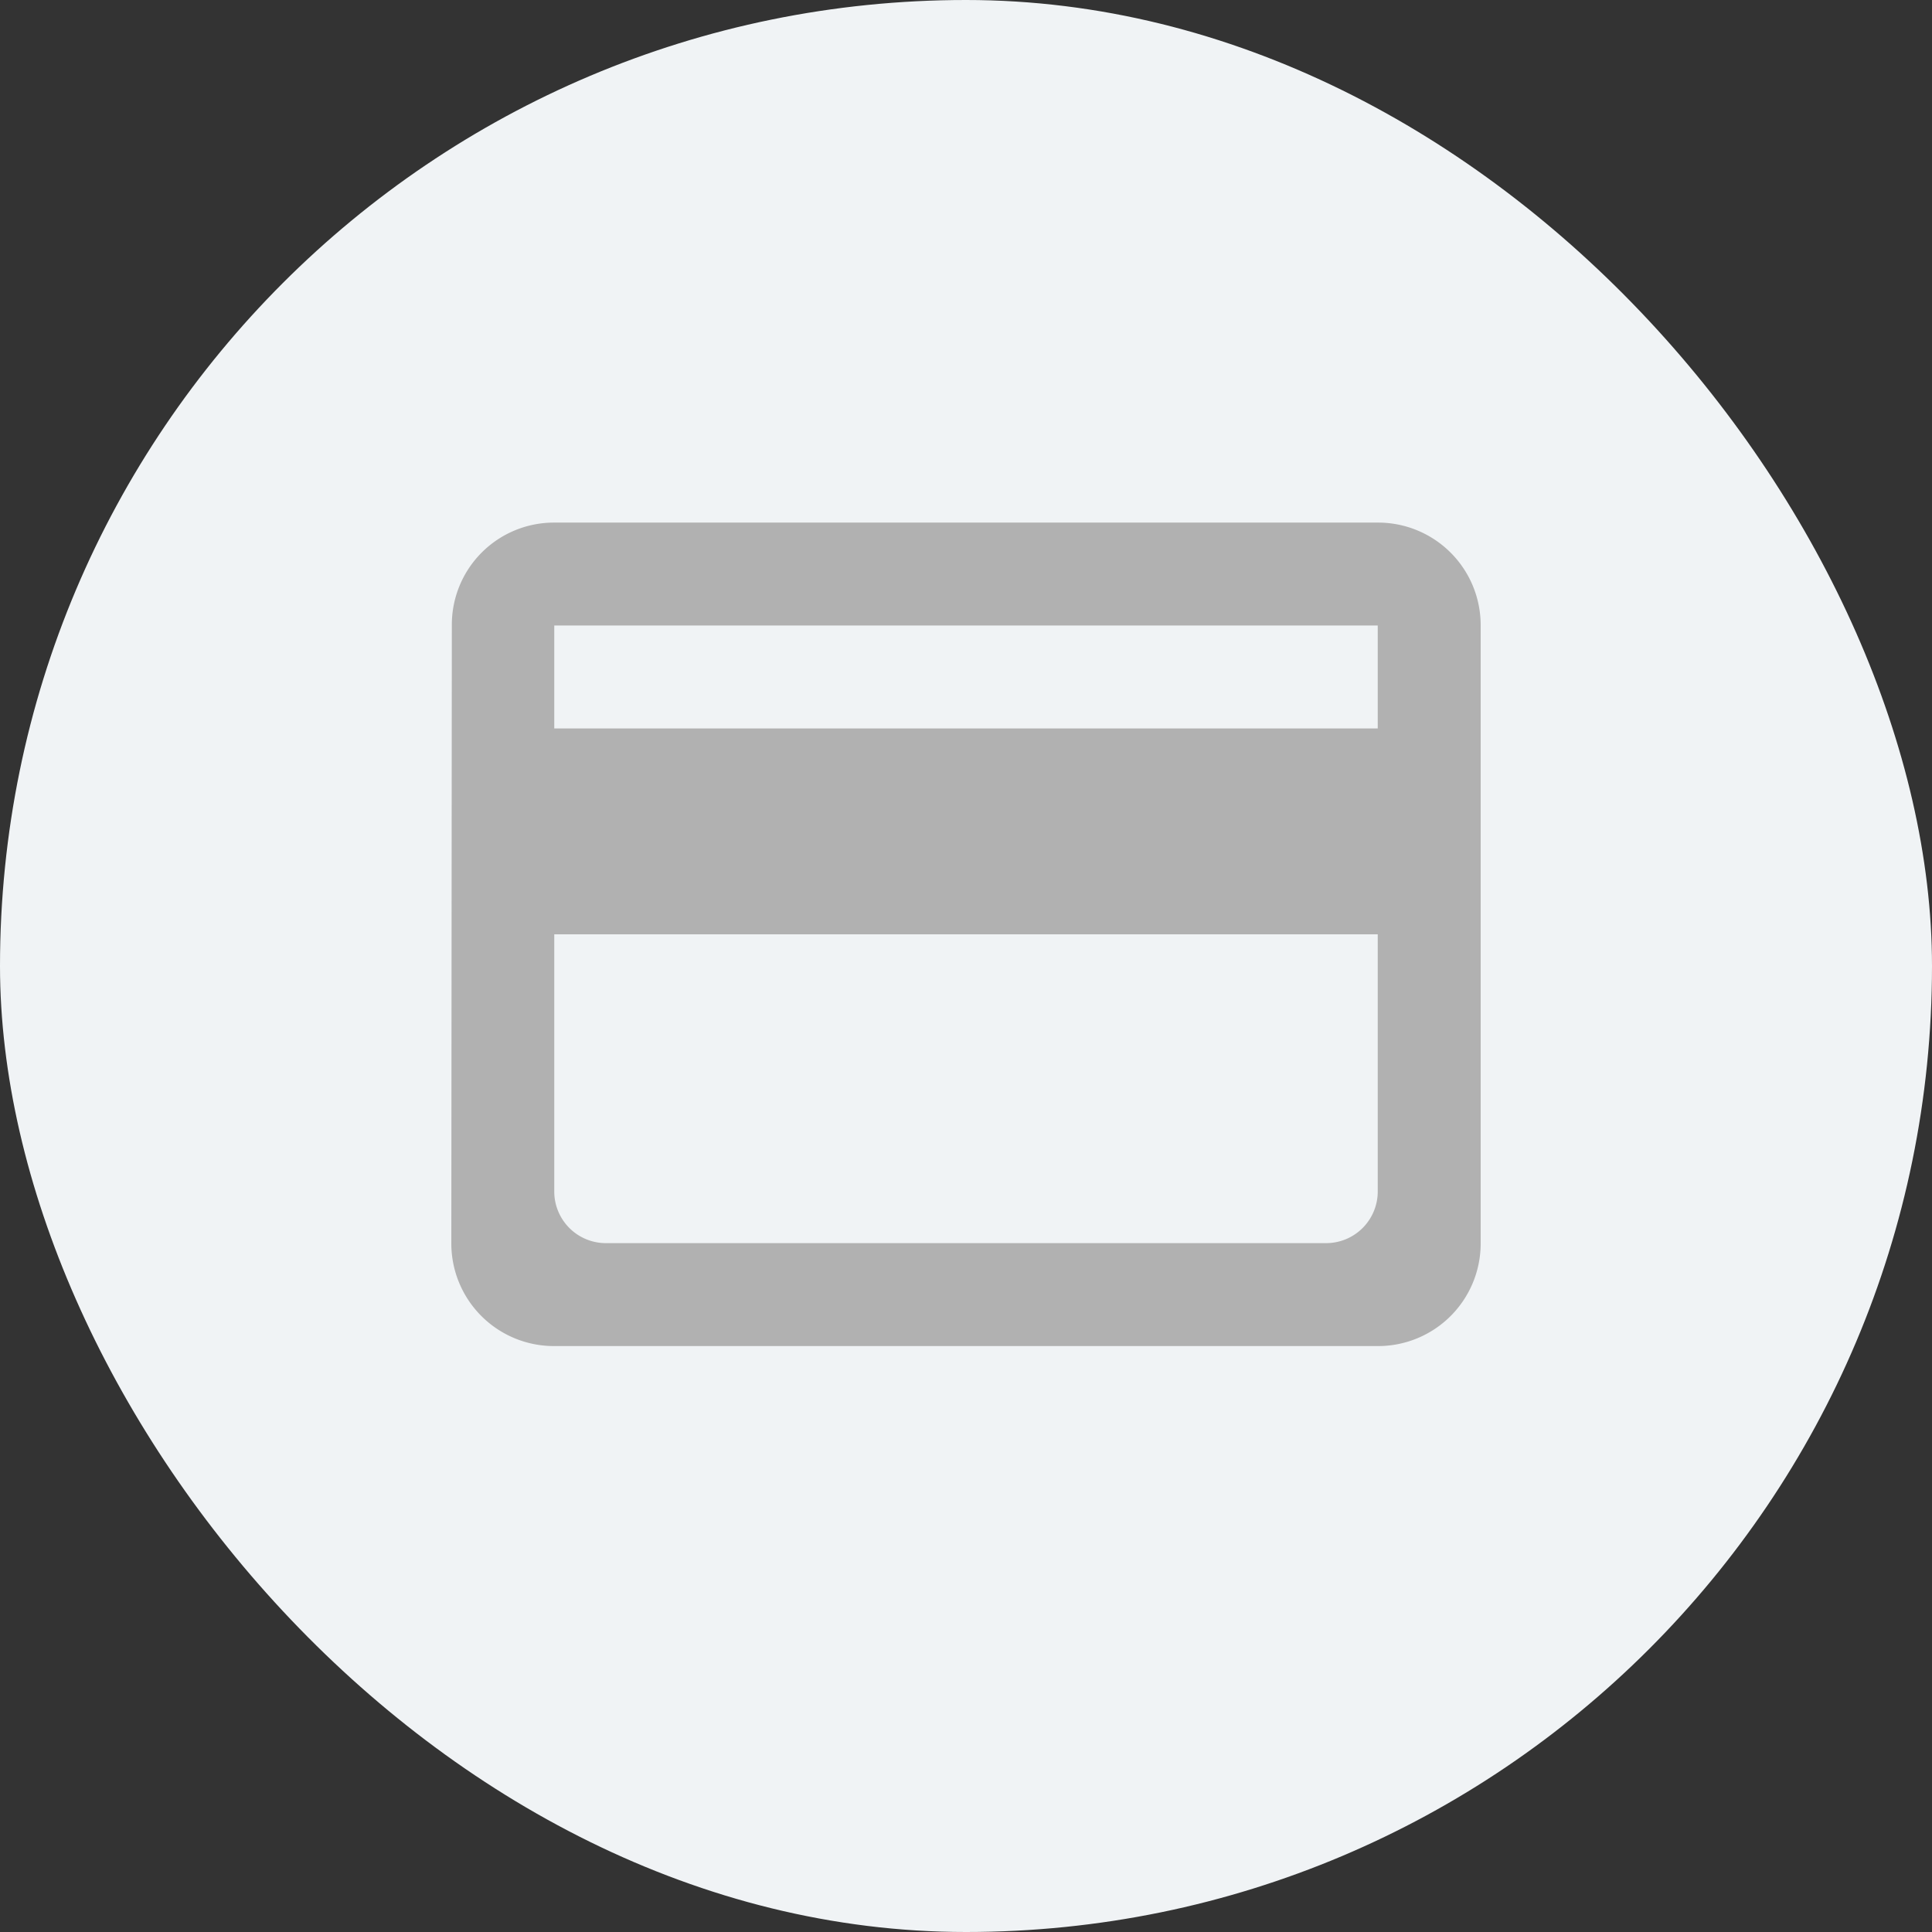
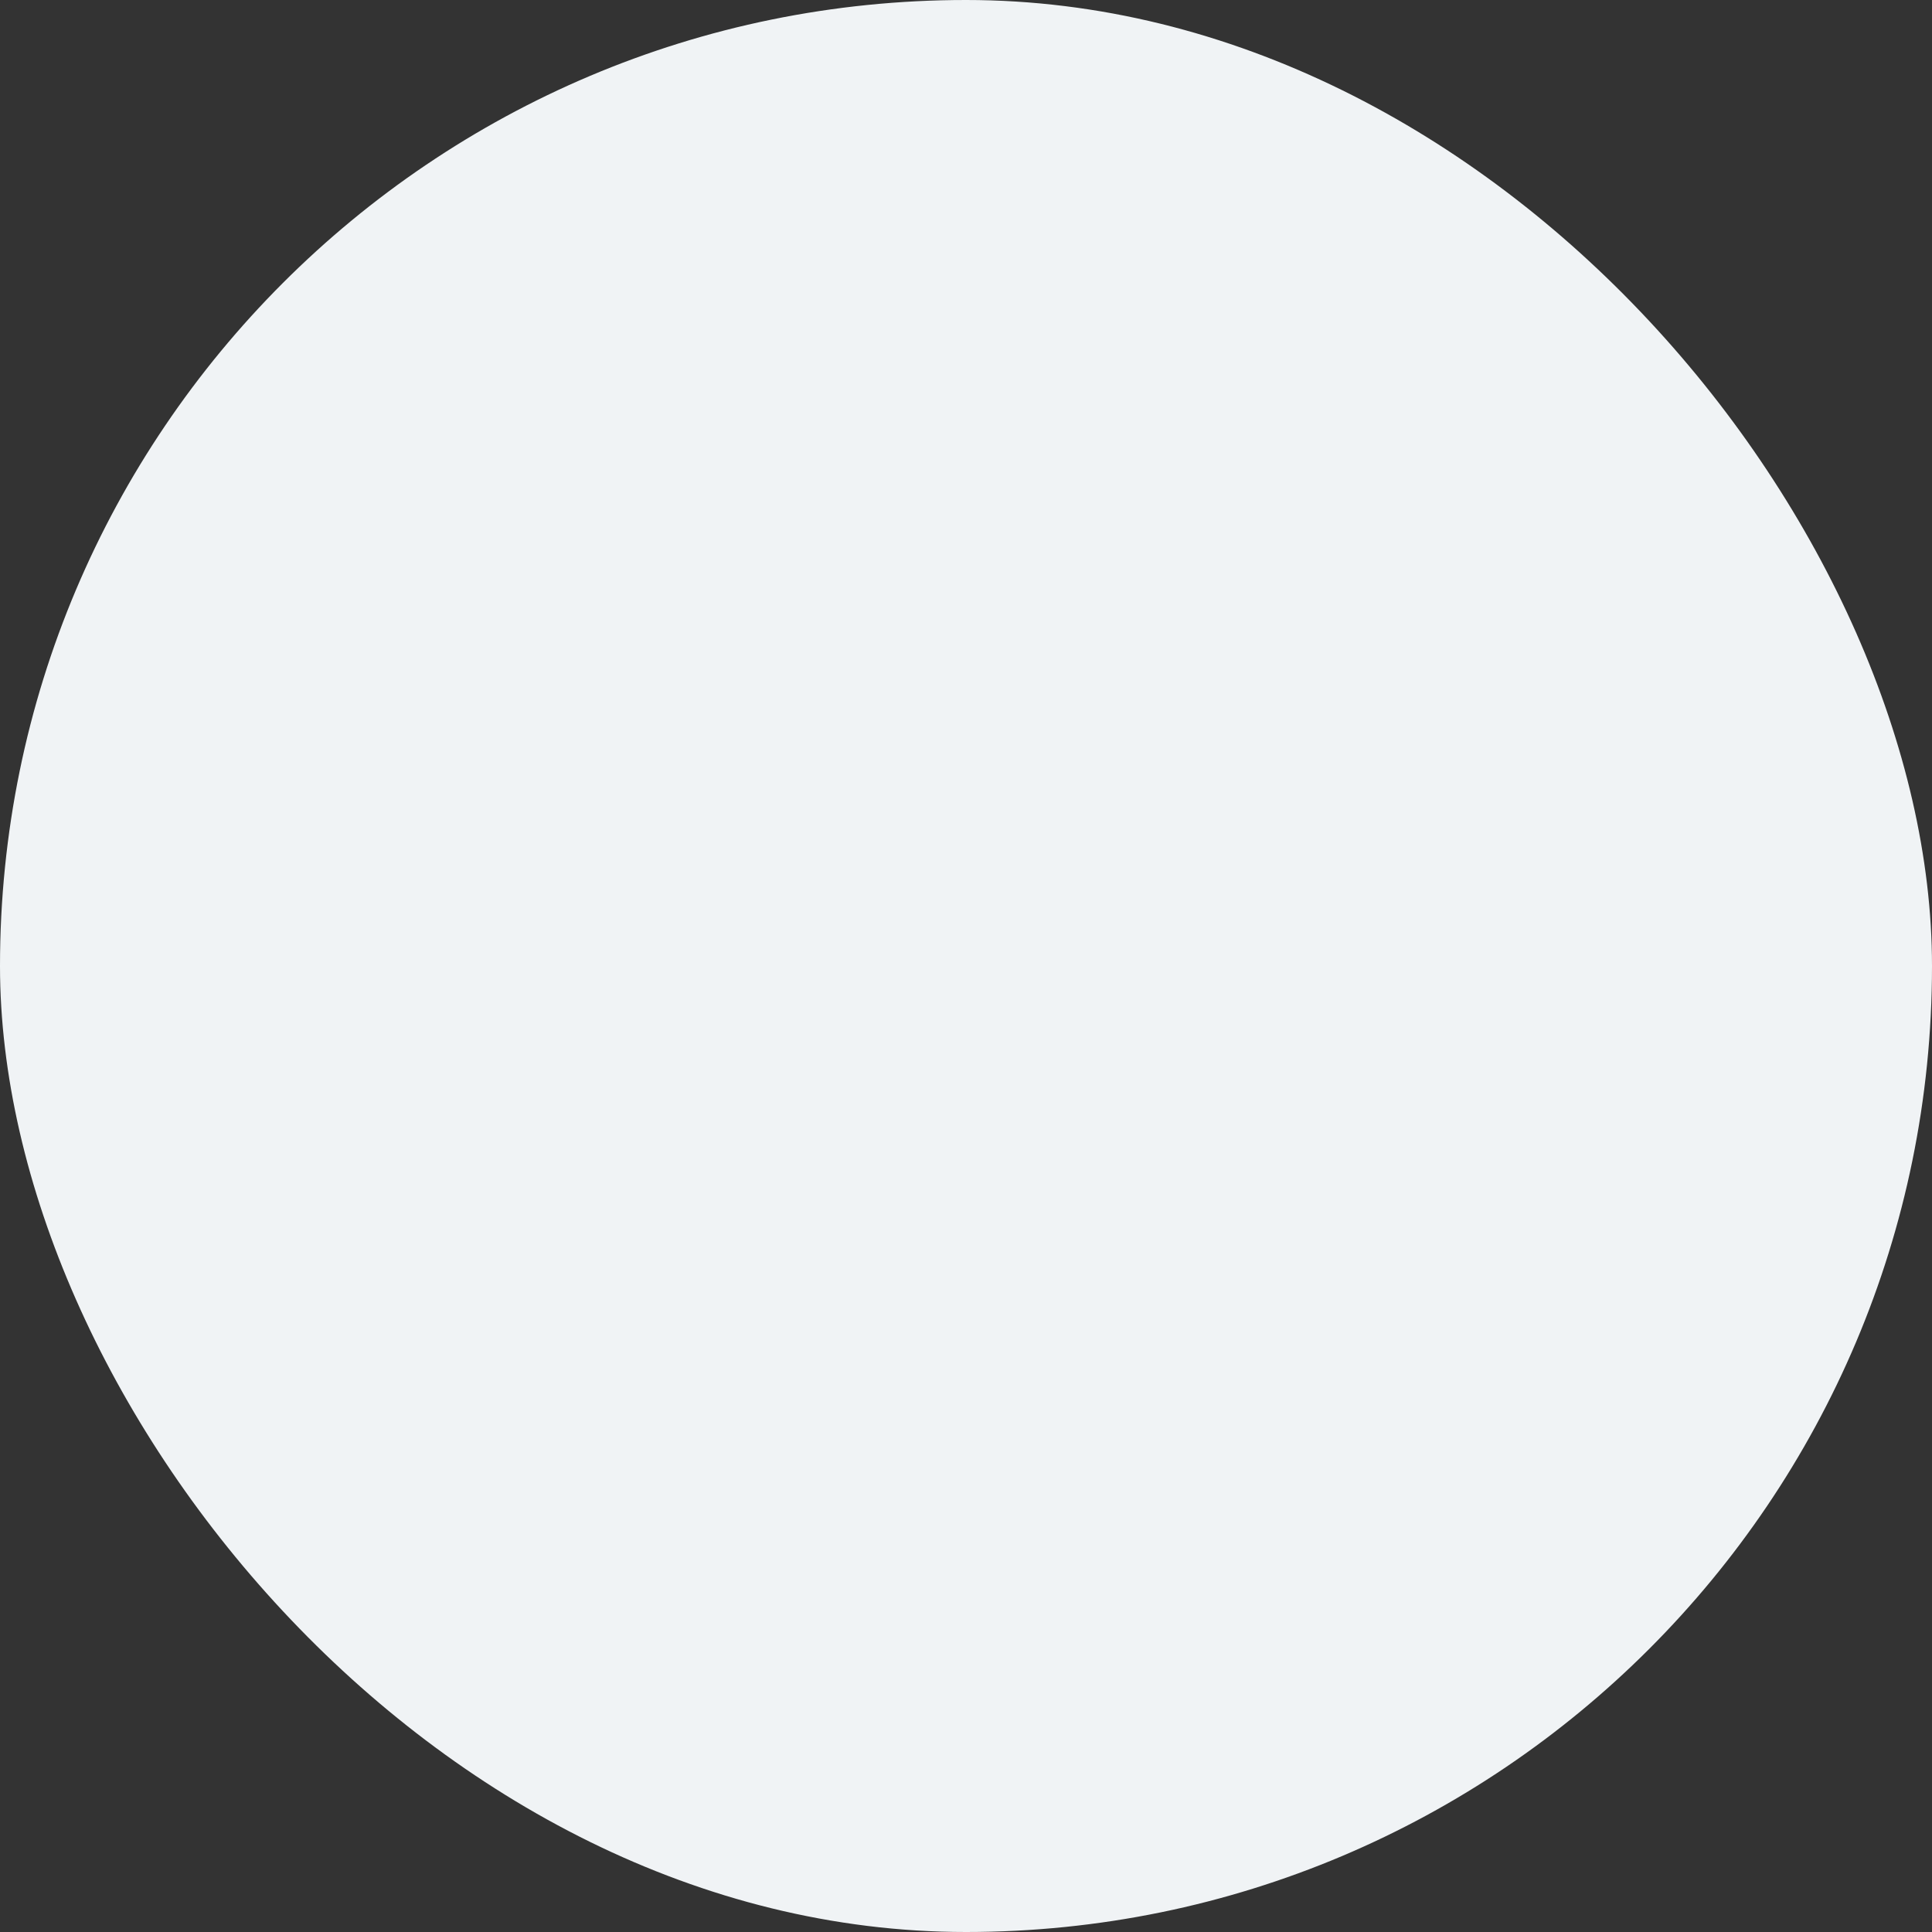
<svg xmlns="http://www.w3.org/2000/svg" width="61" height="61" viewBox="0 0 61 61" fill="none">
  <rect x="0" y="0" width="61" height="61" fill="#333333" stroke="none" />
  <rect width="61" height="61" rx="30.5" fill="#F0F3F5" />
  <g clip-path="url(#grh0mj90ga)">
-     <path d="M43.5 16.5h-26a3.225 3.225 0 0 0-3.234 3.25l-.016 19.5a3.239 3.239 0 0 0 3.25 3.25h26a3.239 3.239 0 0 0 3.25-3.25v-19.5a3.239 3.239 0 0 0-3.25-3.25zm-1.625 22.75h-22.75a1.63 1.63 0 0 1-1.625-1.625V29.5h26v8.125a1.63 1.63 0 0 1-1.625 1.625zM43.5 23h-26v-3.25h26V23z" fill="#B1B1B1" />
-   </g>
+     </g>
  <defs>
    <clipPath id="grh0mj90ga">
      <path fill="#fff" transform="translate(11 10)" d="M0 0h39v39H0z" />
    </clipPath>
  </defs>
</svg>